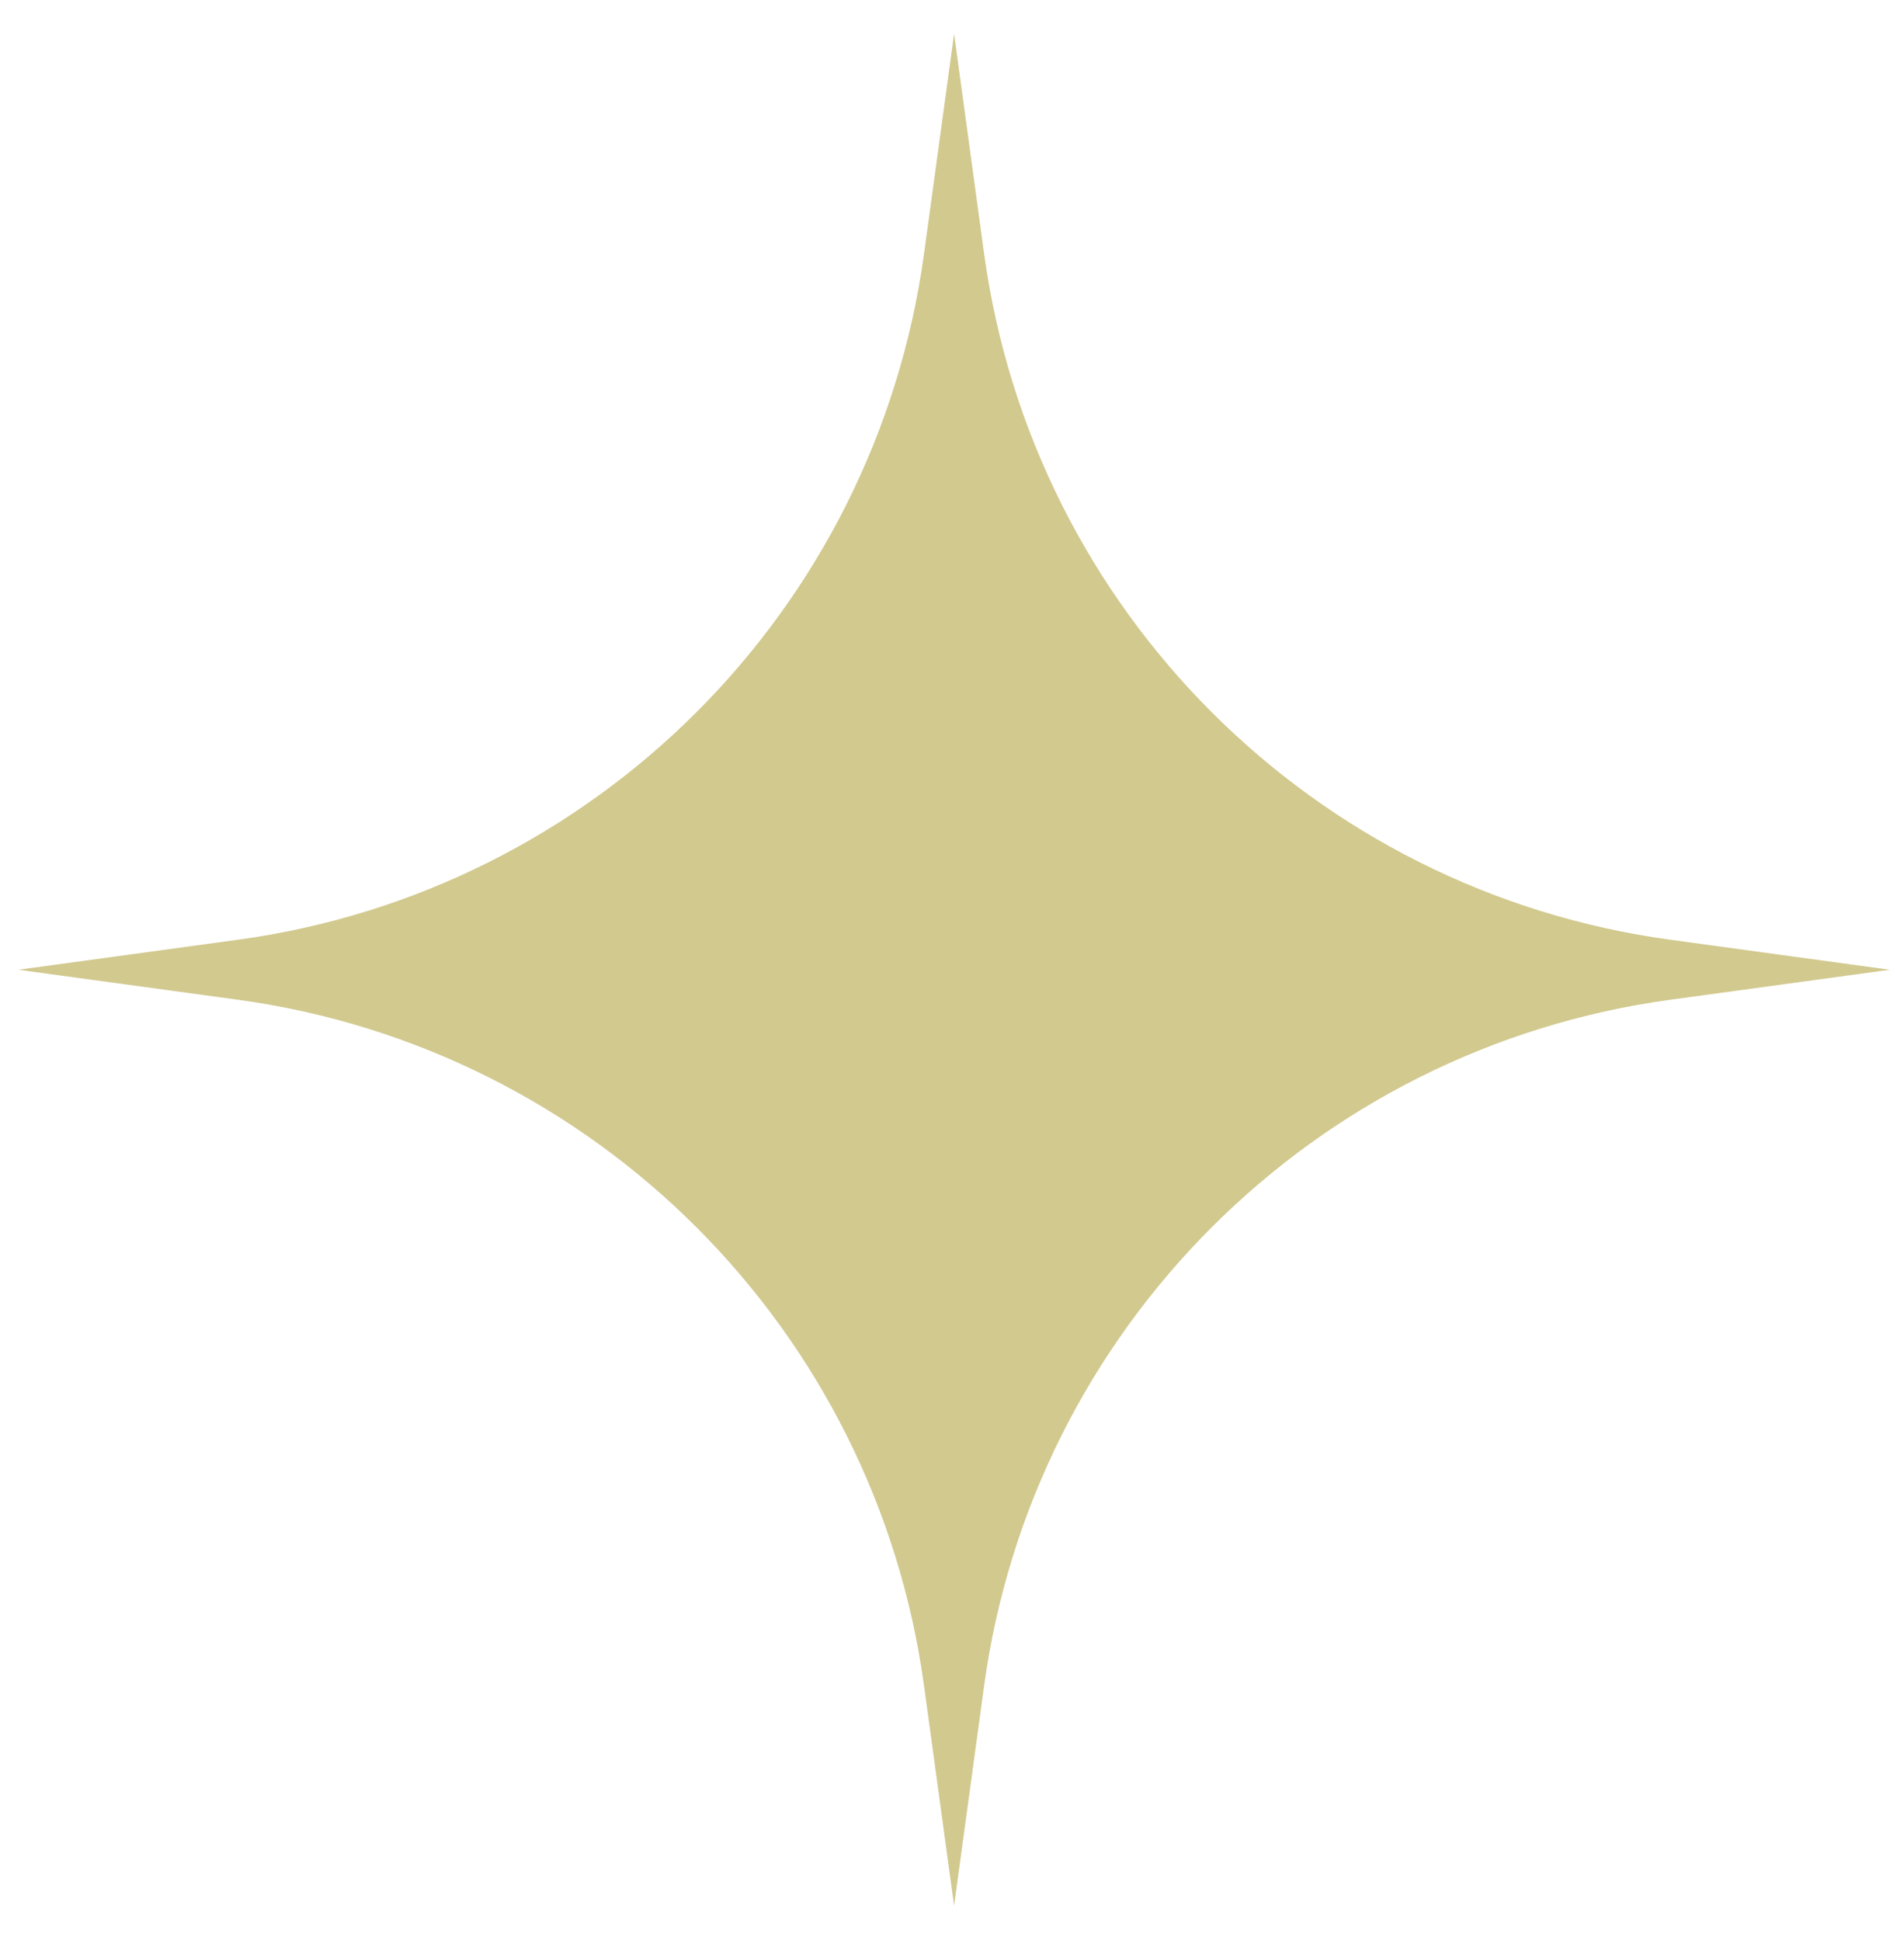
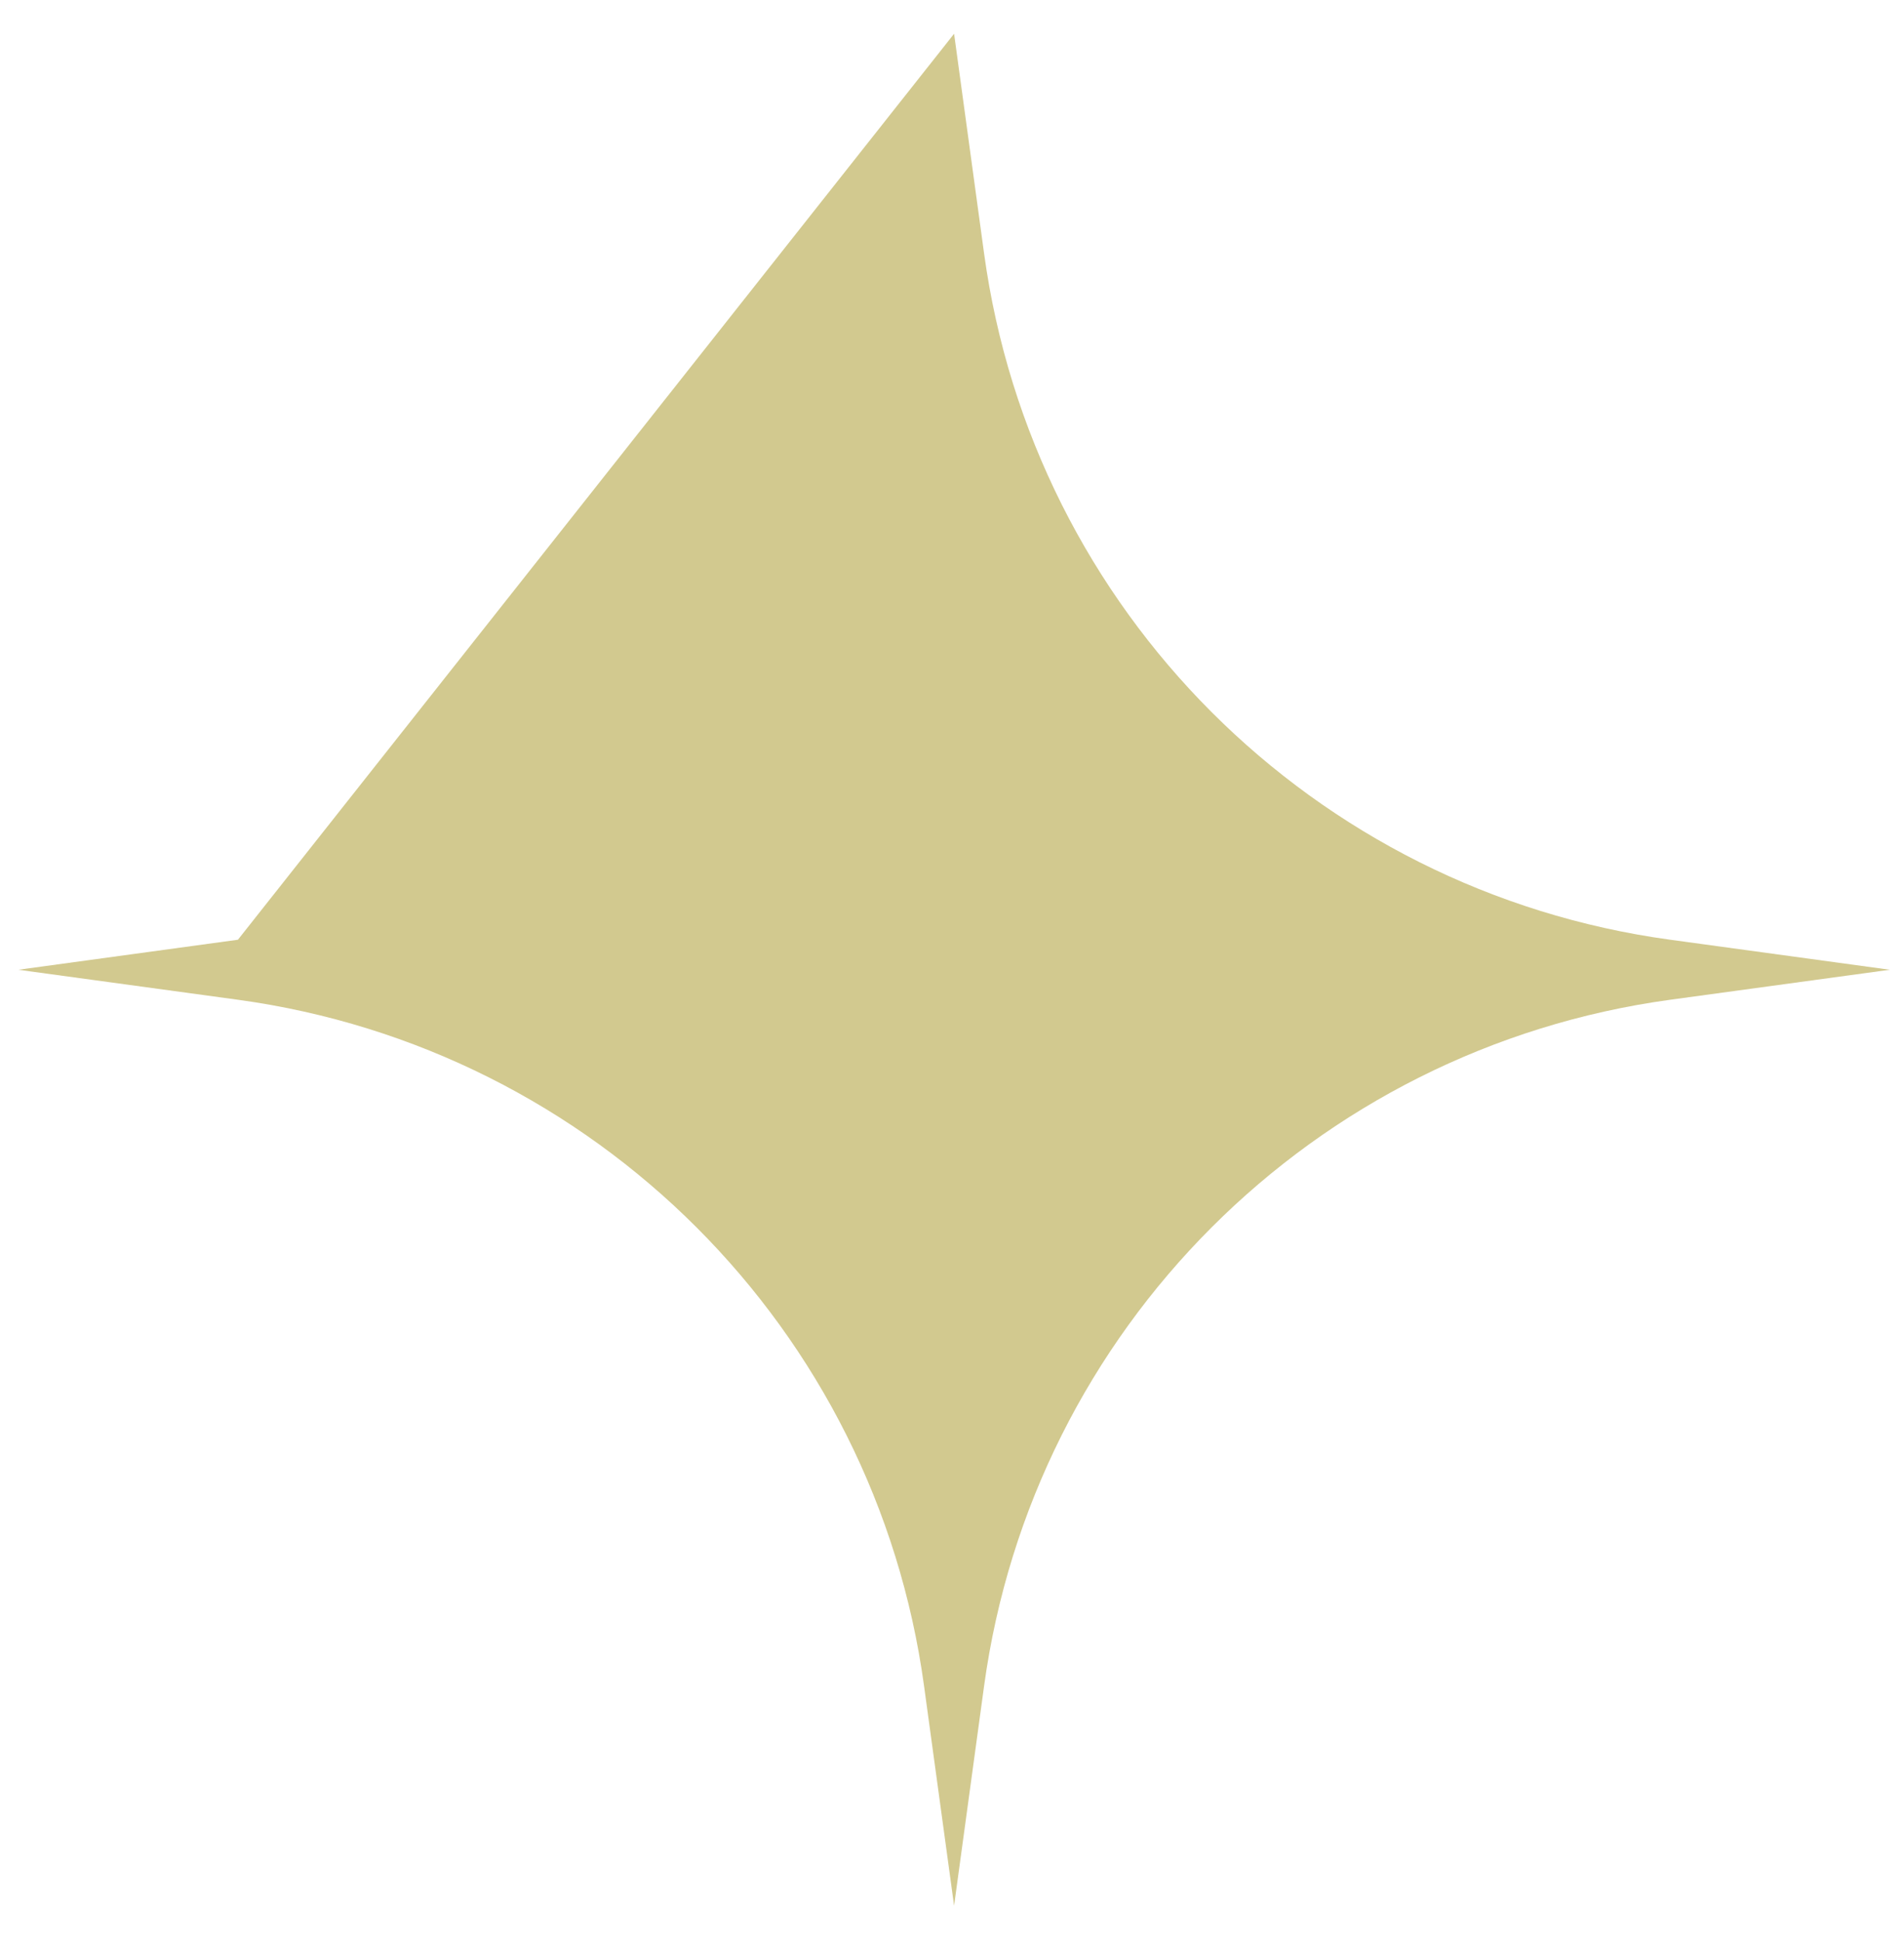
<svg xmlns="http://www.w3.org/2000/svg" width="52" height="53" viewBox="0 0 52 53" fill="none">
-   <path d="M26.057 0.922L26.876 6.92C28.208 16.665 35.87 24.328 45.615 25.659L51.613 26.479L45.615 27.298C35.87 28.63 28.208 36.292 26.876 46.037L26.057 52.035L25.237 46.037C23.906 36.292 16.243 28.63 6.498 27.298L0.5 26.479L6.498 25.659C16.243 24.328 23.906 16.665 25.237 6.92L26.057 0.922Z" fill="#D2C98F" />
+   <path d="M26.057 0.922L26.876 6.92C28.208 16.665 35.87 24.328 45.615 25.659L51.613 26.479L45.615 27.298C35.87 28.63 28.208 36.292 26.876 46.037L26.057 52.035L25.237 46.037C23.906 36.292 16.243 28.63 6.498 27.298L0.5 26.479L6.498 25.659L26.057 0.922Z" fill="#D2C98F" />
</svg>